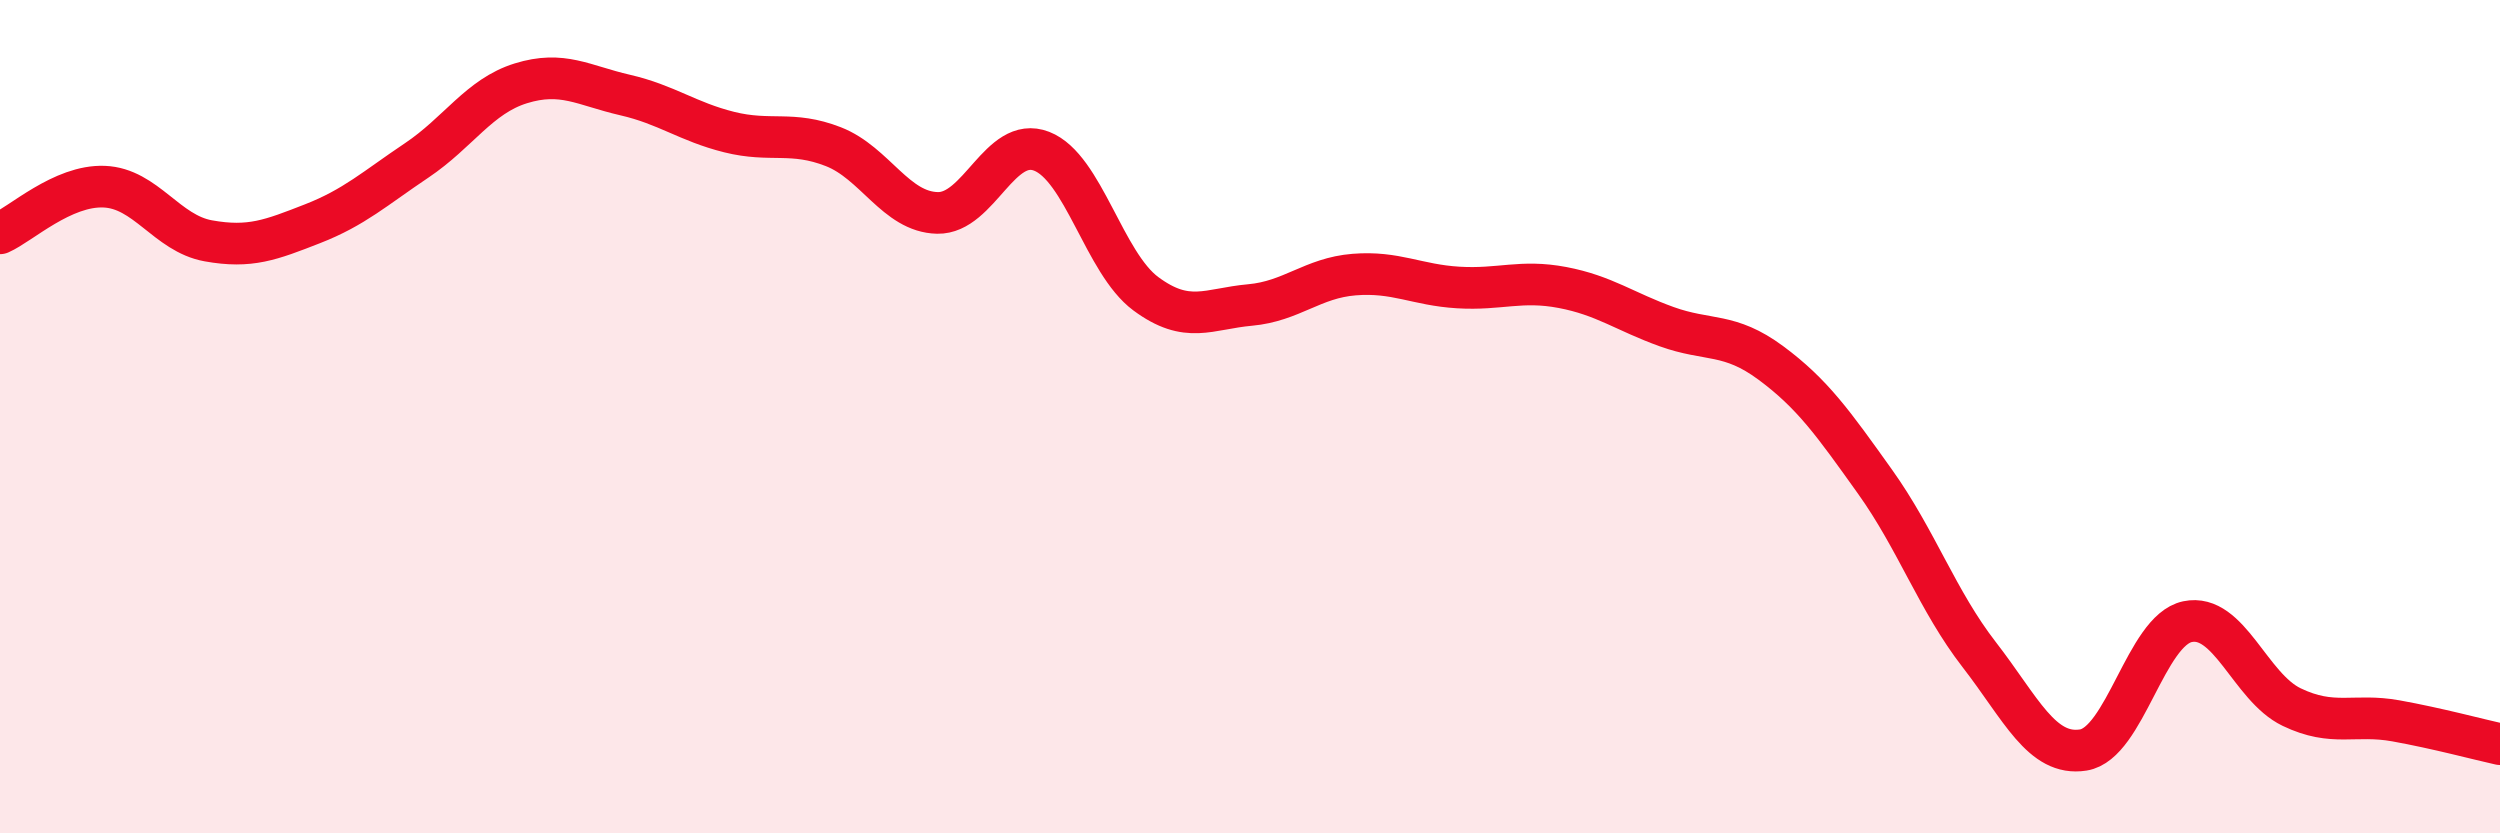
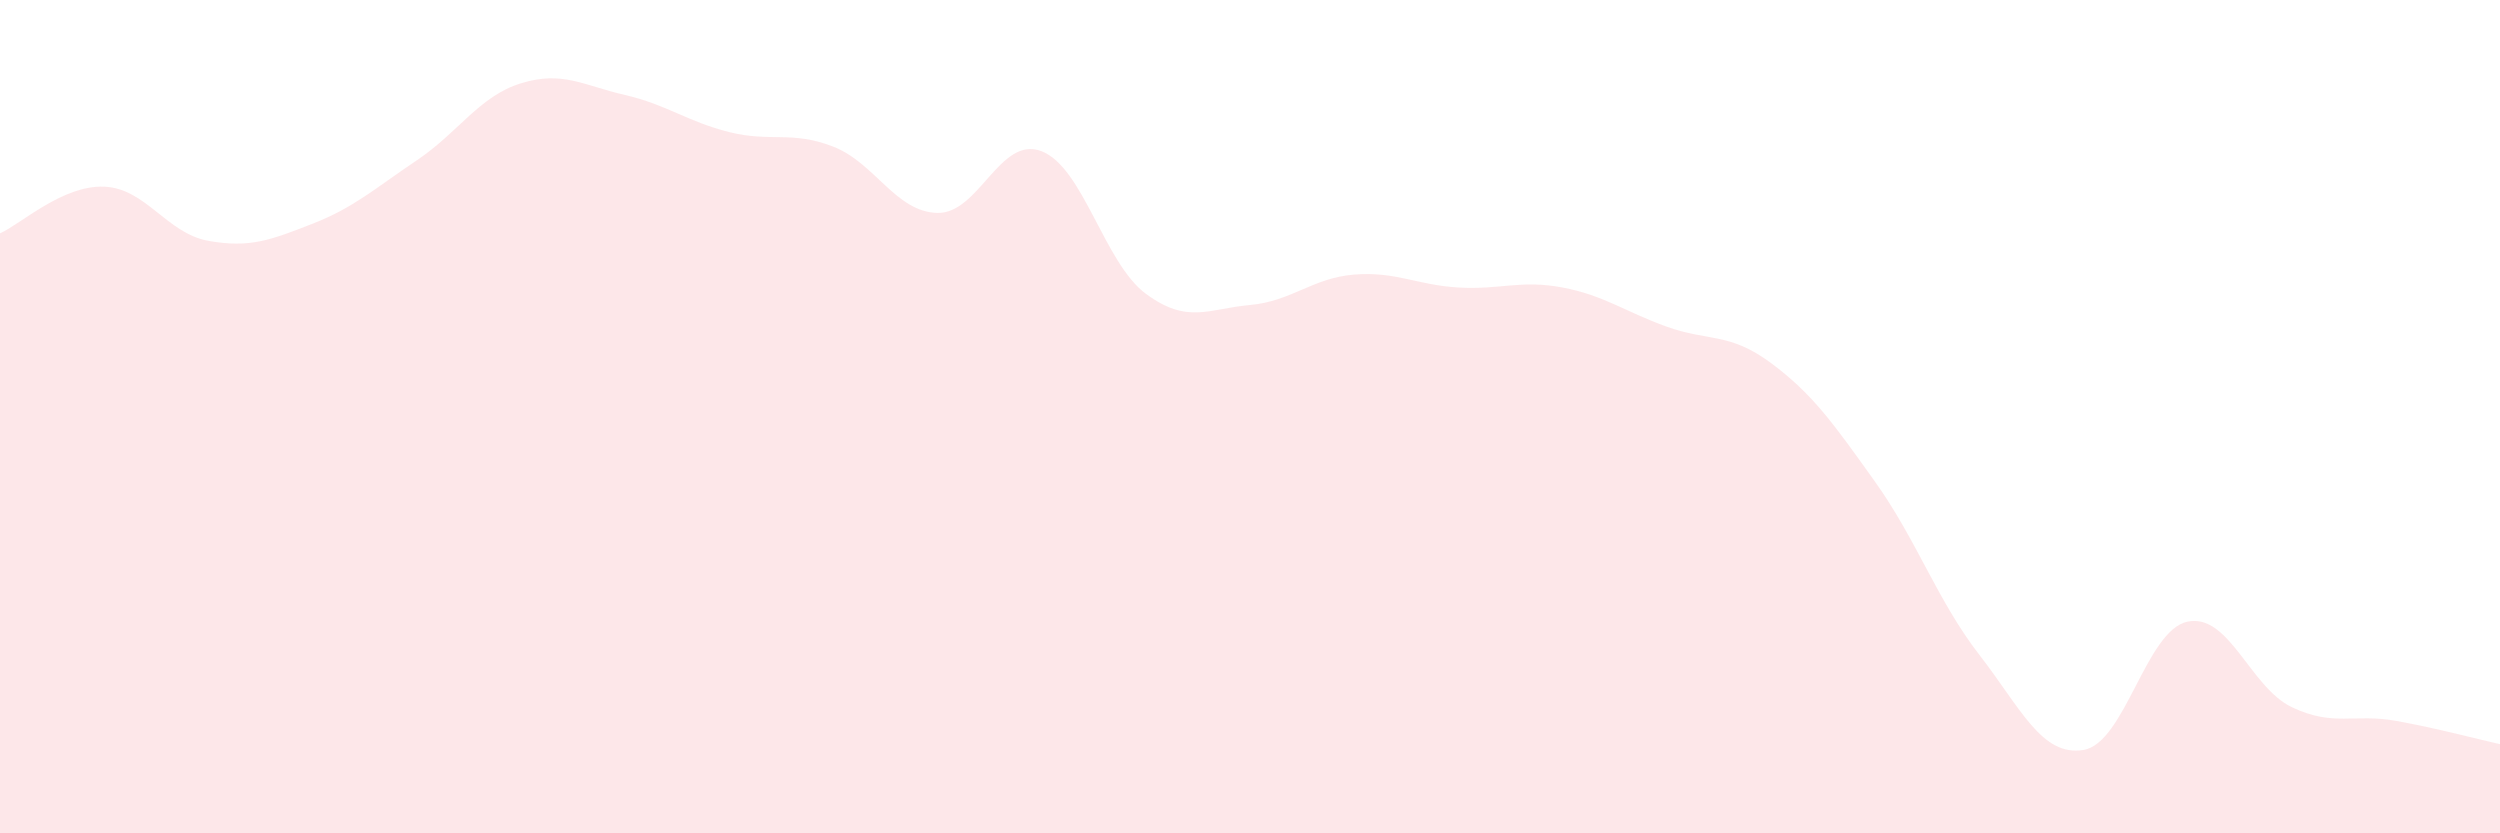
<svg xmlns="http://www.w3.org/2000/svg" width="60" height="20" viewBox="0 0 60 20">
  <path d="M 0,5.6 C 0.5,5.38 1.5,4.44 2.5,4.48 C 3.5,4.52 4,5.6 5,5.78 C 6,5.96 6.5,5.76 7.5,5.37 C 8.5,4.98 9,4.52 10,3.85 C 11,3.18 11.5,2.31 12.5,2 C 13.5,1.69 14,2.05 15,2.28 C 16,2.51 16.5,2.92 17.5,3.17 C 18.5,3.42 19,3.13 20,3.52 C 21,3.91 21.5,5.09 22.5,5.11 C 23.5,5.13 24,3.24 25,3.63 C 26,4.02 26.5,6.31 27.5,7.05 C 28.5,7.79 29,7.41 30,7.32 C 31,7.23 31.5,6.67 32.5,6.59 C 33.5,6.51 34,6.84 35,6.9 C 36,6.96 36.5,6.71 37.5,6.9 C 38.5,7.09 39,7.48 40,7.84 C 41,8.2 41.5,7.97 42.5,8.71 C 43.5,9.45 44,10.16 45,11.56 C 46,12.96 46.5,14.42 47.5,15.71 C 48.5,17 49,18.16 50,18 C 51,17.84 51.5,15.13 52.5,14.92 C 53.5,14.71 54,16.49 55,16.97 C 56,17.45 56.5,17.12 57.5,17.3 C 58.5,17.48 59.5,17.75 60,17.86L60 20L0 20Z" fill="#EB0A25" opacity="0.1" stroke-linecap="round" stroke-linejoin="round" />
-   <path d="M 0,5.6 C 0.5,5.38 1.5,4.44 2.5,4.48 C 3.5,4.52 4,5.6 5,5.78 C 6,5.96 6.5,5.76 7.5,5.37 C 8.5,4.98 9,4.52 10,3.85 C 11,3.18 11.5,2.31 12.5,2 C 13.5,1.69 14,2.05 15,2.28 C 16,2.51 16.5,2.92 17.5,3.17 C 18.5,3.42 19,3.13 20,3.52 C 21,3.91 21.5,5.09 22.5,5.11 C 23.5,5.13 24,3.24 25,3.63 C 26,4.02 26.5,6.31 27.5,7.05 C 28.5,7.79 29,7.41 30,7.32 C 31,7.23 31.5,6.67 32.5,6.59 C 33.5,6.51 34,6.84 35,6.9 C 36,6.96 36.5,6.71 37.5,6.9 C 38.5,7.09 39,7.48 40,7.84 C 41,8.2 41.5,7.97 42.5,8.71 C 43.5,9.45 44,10.16 45,11.56 C 46,12.96 46.5,14.42 47.5,15.71 C 48.5,17 49,18.16 50,18 C 51,17.84 51.5,15.13 52.5,14.92 C 53.5,14.71 54,16.49 55,16.97 C 56,17.45 56.5,17.12 57.5,17.3 C 58.5,17.48 59.5,17.75 60,17.86" stroke="#EB0A25" stroke-width="1" fill="none" stroke-linecap="round" stroke-linejoin="round" />
</svg>